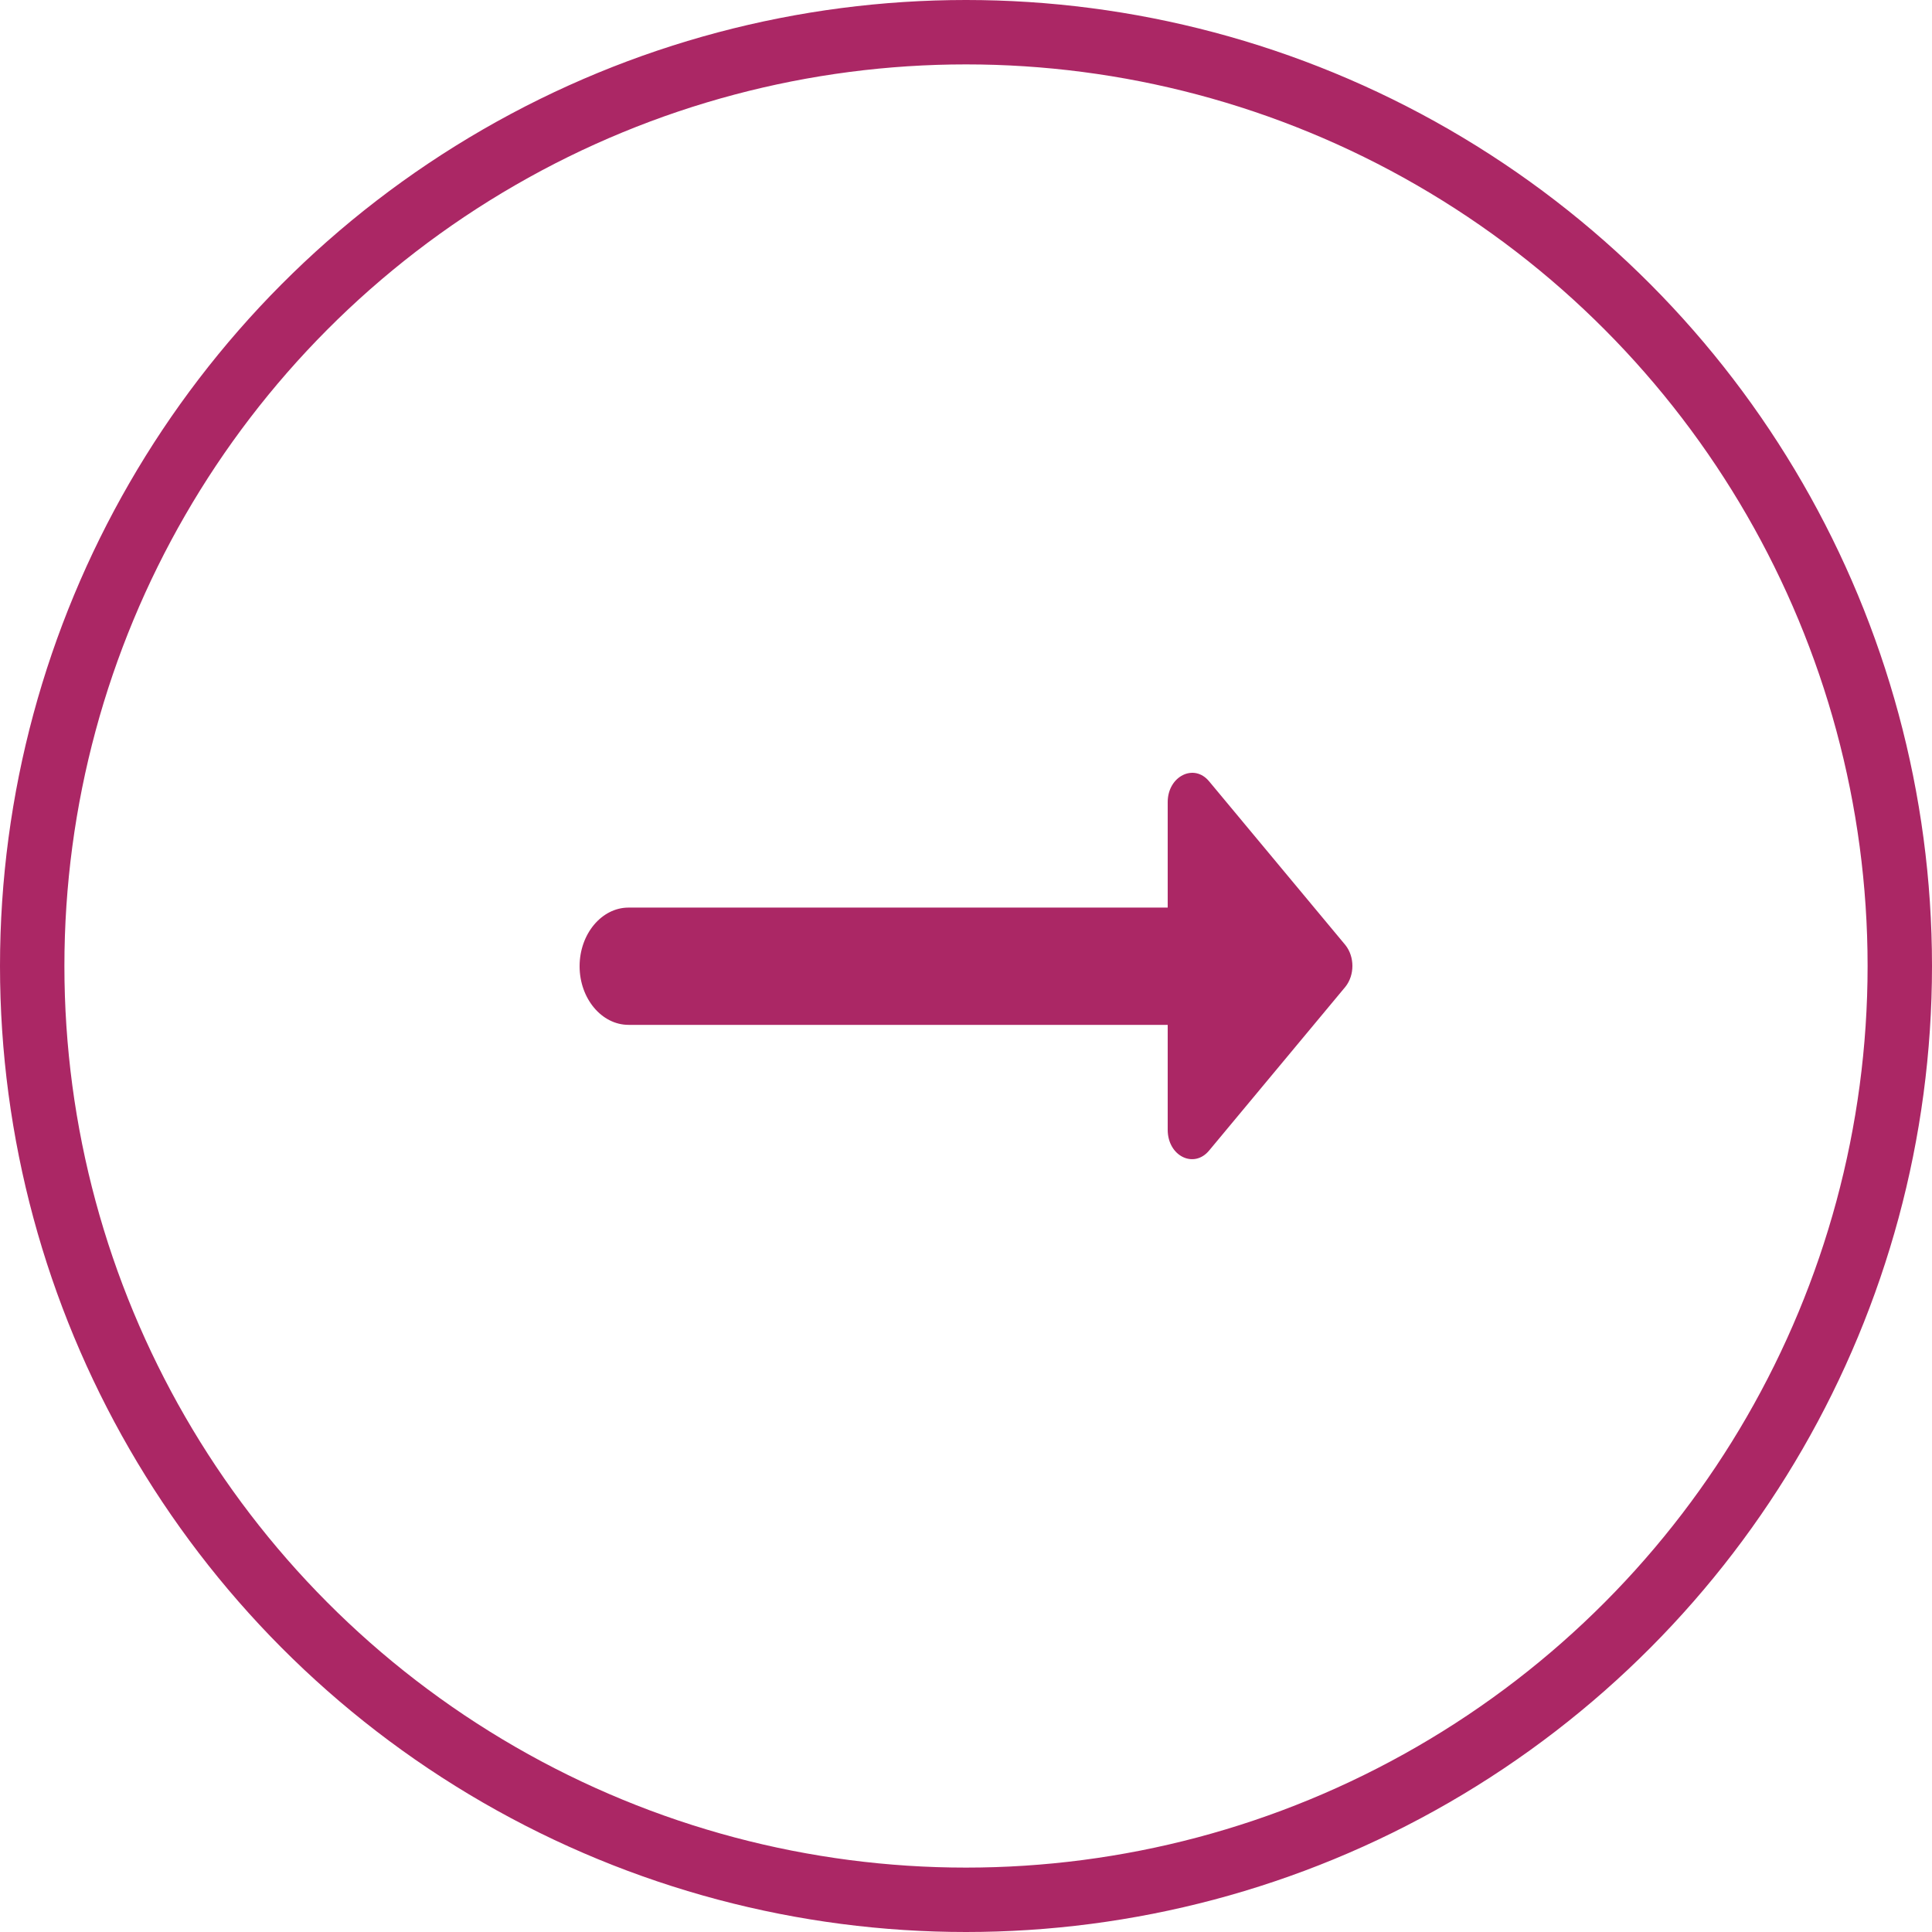
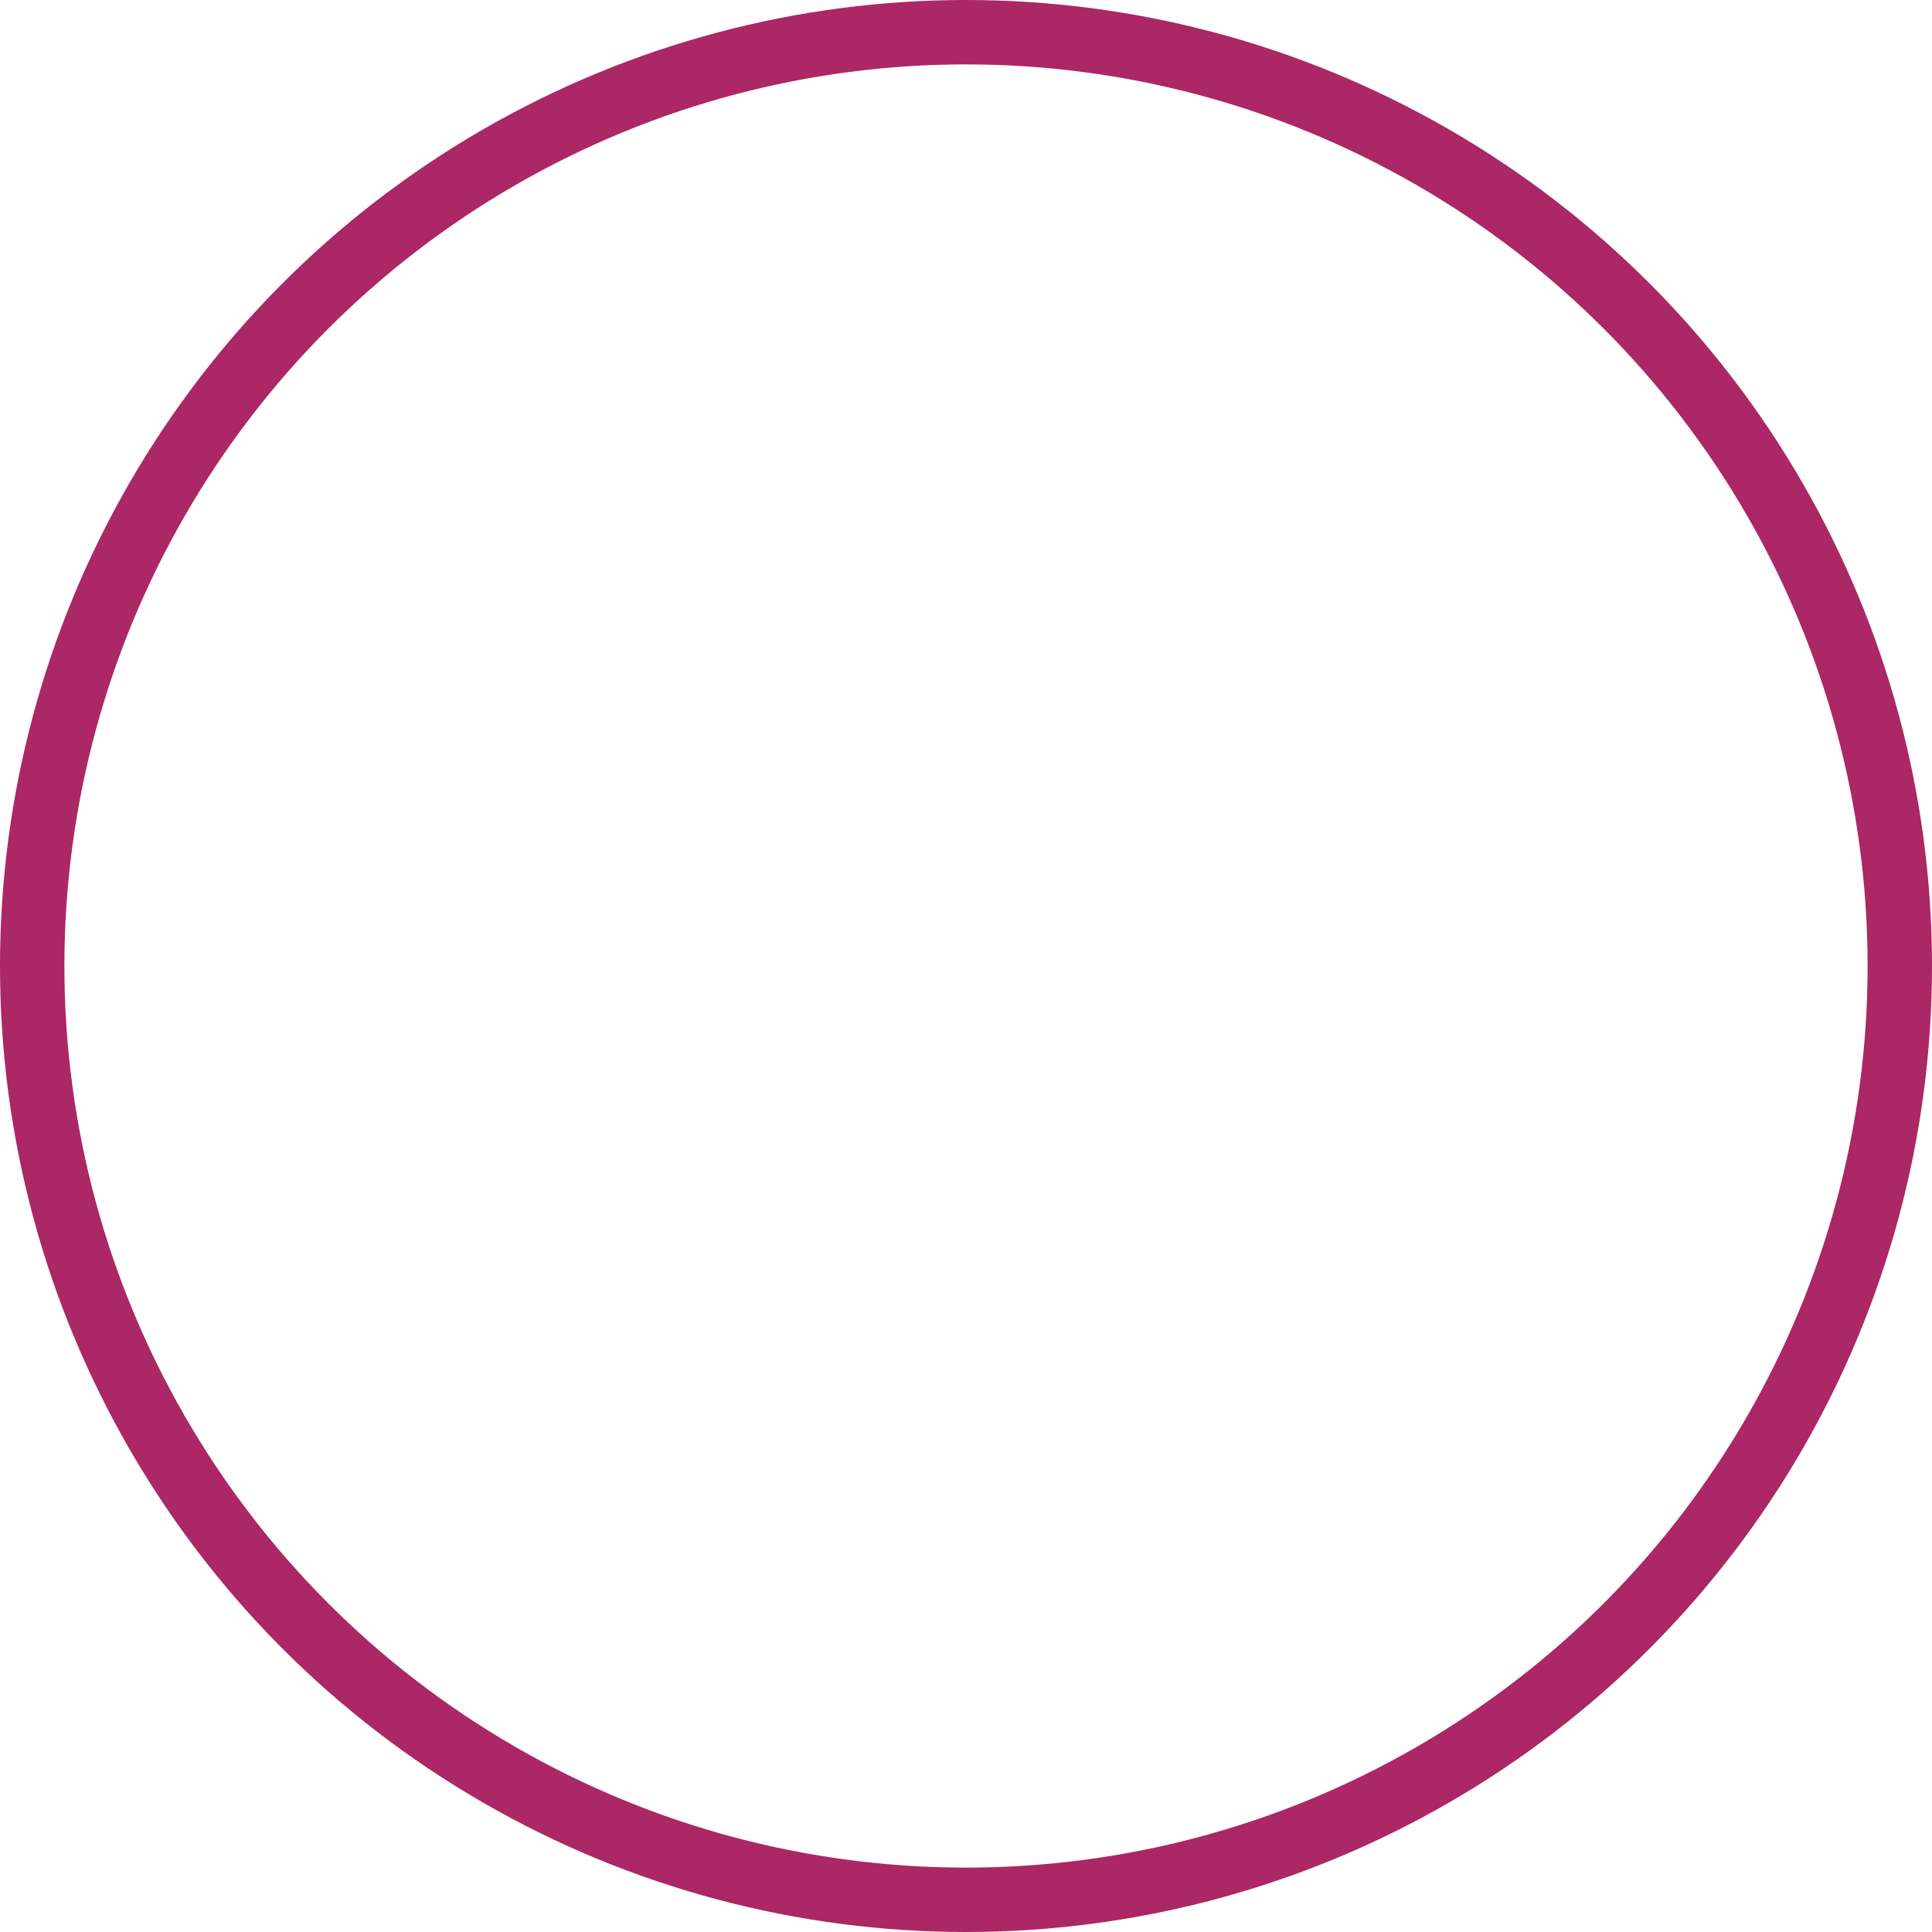
<svg xmlns="http://www.w3.org/2000/svg" width="30" height="30" viewBox="0 0 30 30" fill="none">
  <circle cx="15" cy="15" r="14.5" stroke="#AB2765" />
-   <path d="M18.132 14.093H9.76C9.342 14.093 9 14.503 9 15.004C9 15.504 9.342 15.914 9.76 15.914H18.132V17.543C18.132 17.953 18.542 18.153 18.778 17.862L20.892 15.322C21.036 15.14 21.036 14.858 20.892 14.676L18.778 12.136C18.542 11.845 18.132 12.054 18.132 12.455V14.093V14.093Z" fill="#AB2765" />
</svg>